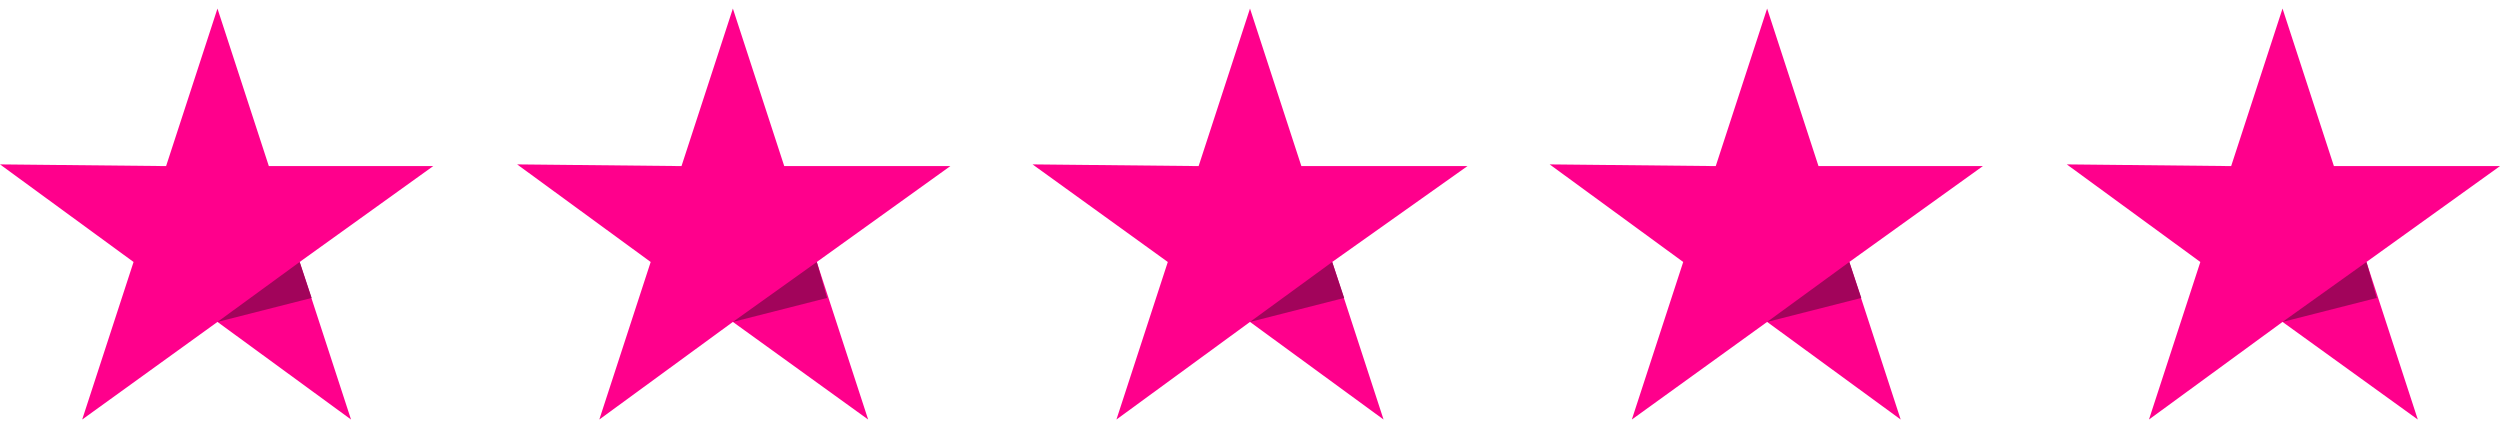
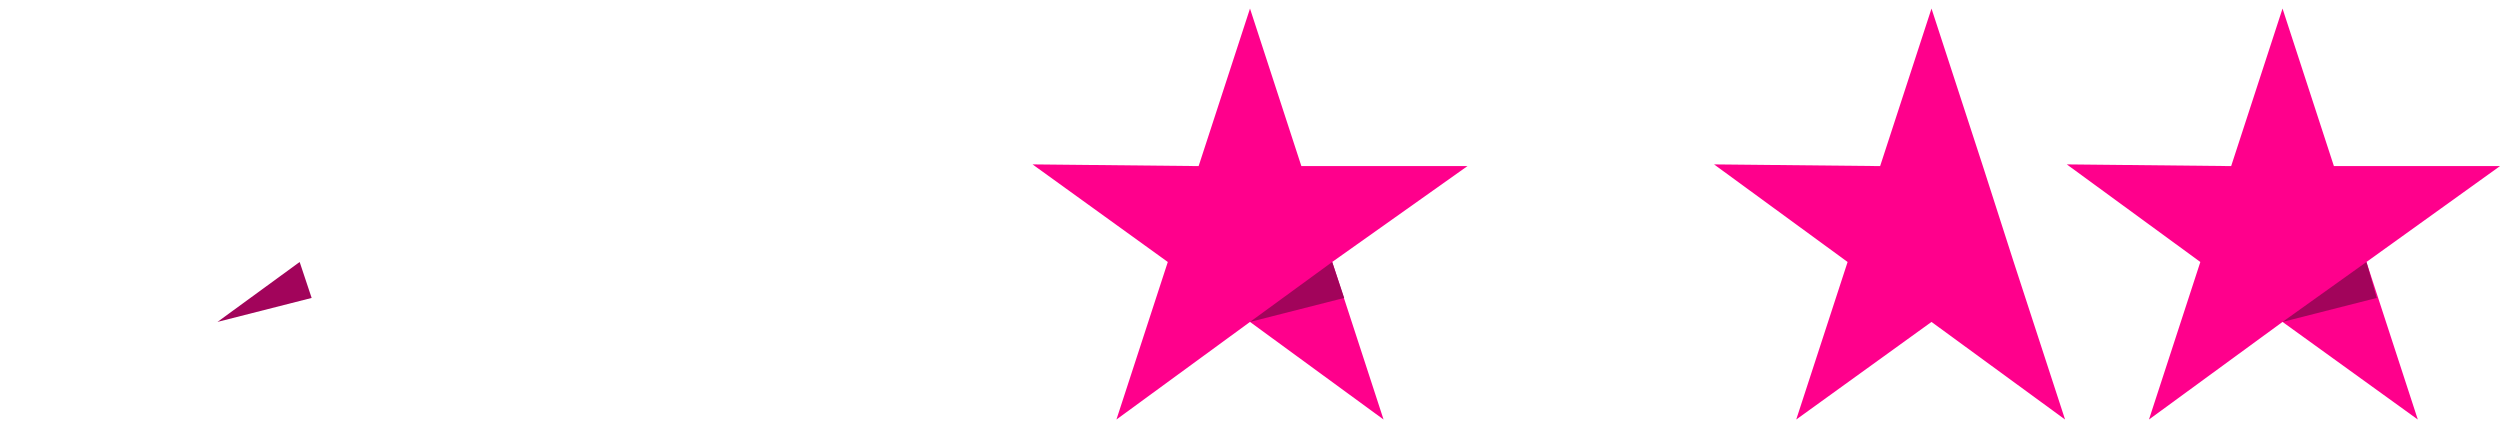
<svg xmlns="http://www.w3.org/2000/svg" version="1.2" viewBox="0 0 146 25" width="146" height="25">
  <title>icon-green-rating-svg</title>
  <style>
		.s0 { fill: #ff008c } 
		.s1 { fill: #a2045b } 
	</style>
-   <path class="s0" d="m25.3 9.7h-9.6l-3-9.2-3 9.2-9.7-0.1 7.8 5.7-3 9.2 7.9-5.7 7.8 5.7-3-9.2z" />
  <path class="s1" d="m18.2 17.4l-0.7-2.1-4.8 3.5z" />
-   <path class="s0" d="m55.5 9.7h-9.7l-3-9.2-3 9.2-9.6-0.1 7.8 5.7-3 9.2 7.8-5.7 7.9 5.7-3-9.2z" />
-   <path class="s1" d="m48.3 17.4l-0.6-2.1-4.9 3.5z" />
  <path class="s0" d="m85.7 9.7h-9.7l-3-9.2-3 9.2-9.7-0.1 7.9 5.7-3 9.2 7.8-5.7 7.8 5.7-3-9.2z" />
  <path class="s1" d="m78.5 17.4l-0.7-2.1-4.8 3.5z" />
-   <path class="s0" d="m115.8 9.7h-9.6l-3-9.2-3 9.2-9.7-0.1 7.8 5.7-3 9.2 7.9-5.7 7.8 5.7-3-9.2z" />
-   <path class="s1" d="m108.7 17.4l-0.7-2.1-4.8 3.5z" />
+   <path class="s0" d="m115.8 9.7l-3-9.2-3 9.2-9.7-0.1 7.8 5.7-3 9.2 7.9-5.7 7.8 5.7-3-9.2z" />
  <path class="s0" d="m146 9.7h-9.7l-3-9.2-3 9.2-9.6-0.1 7.8 5.7-3 9.2 7.8-5.7 7.9 5.7-3-9.2z" />
  <path class="s1" d="m138.8 17.4l-0.6-2.1-4.9 3.5z" />
</svg>